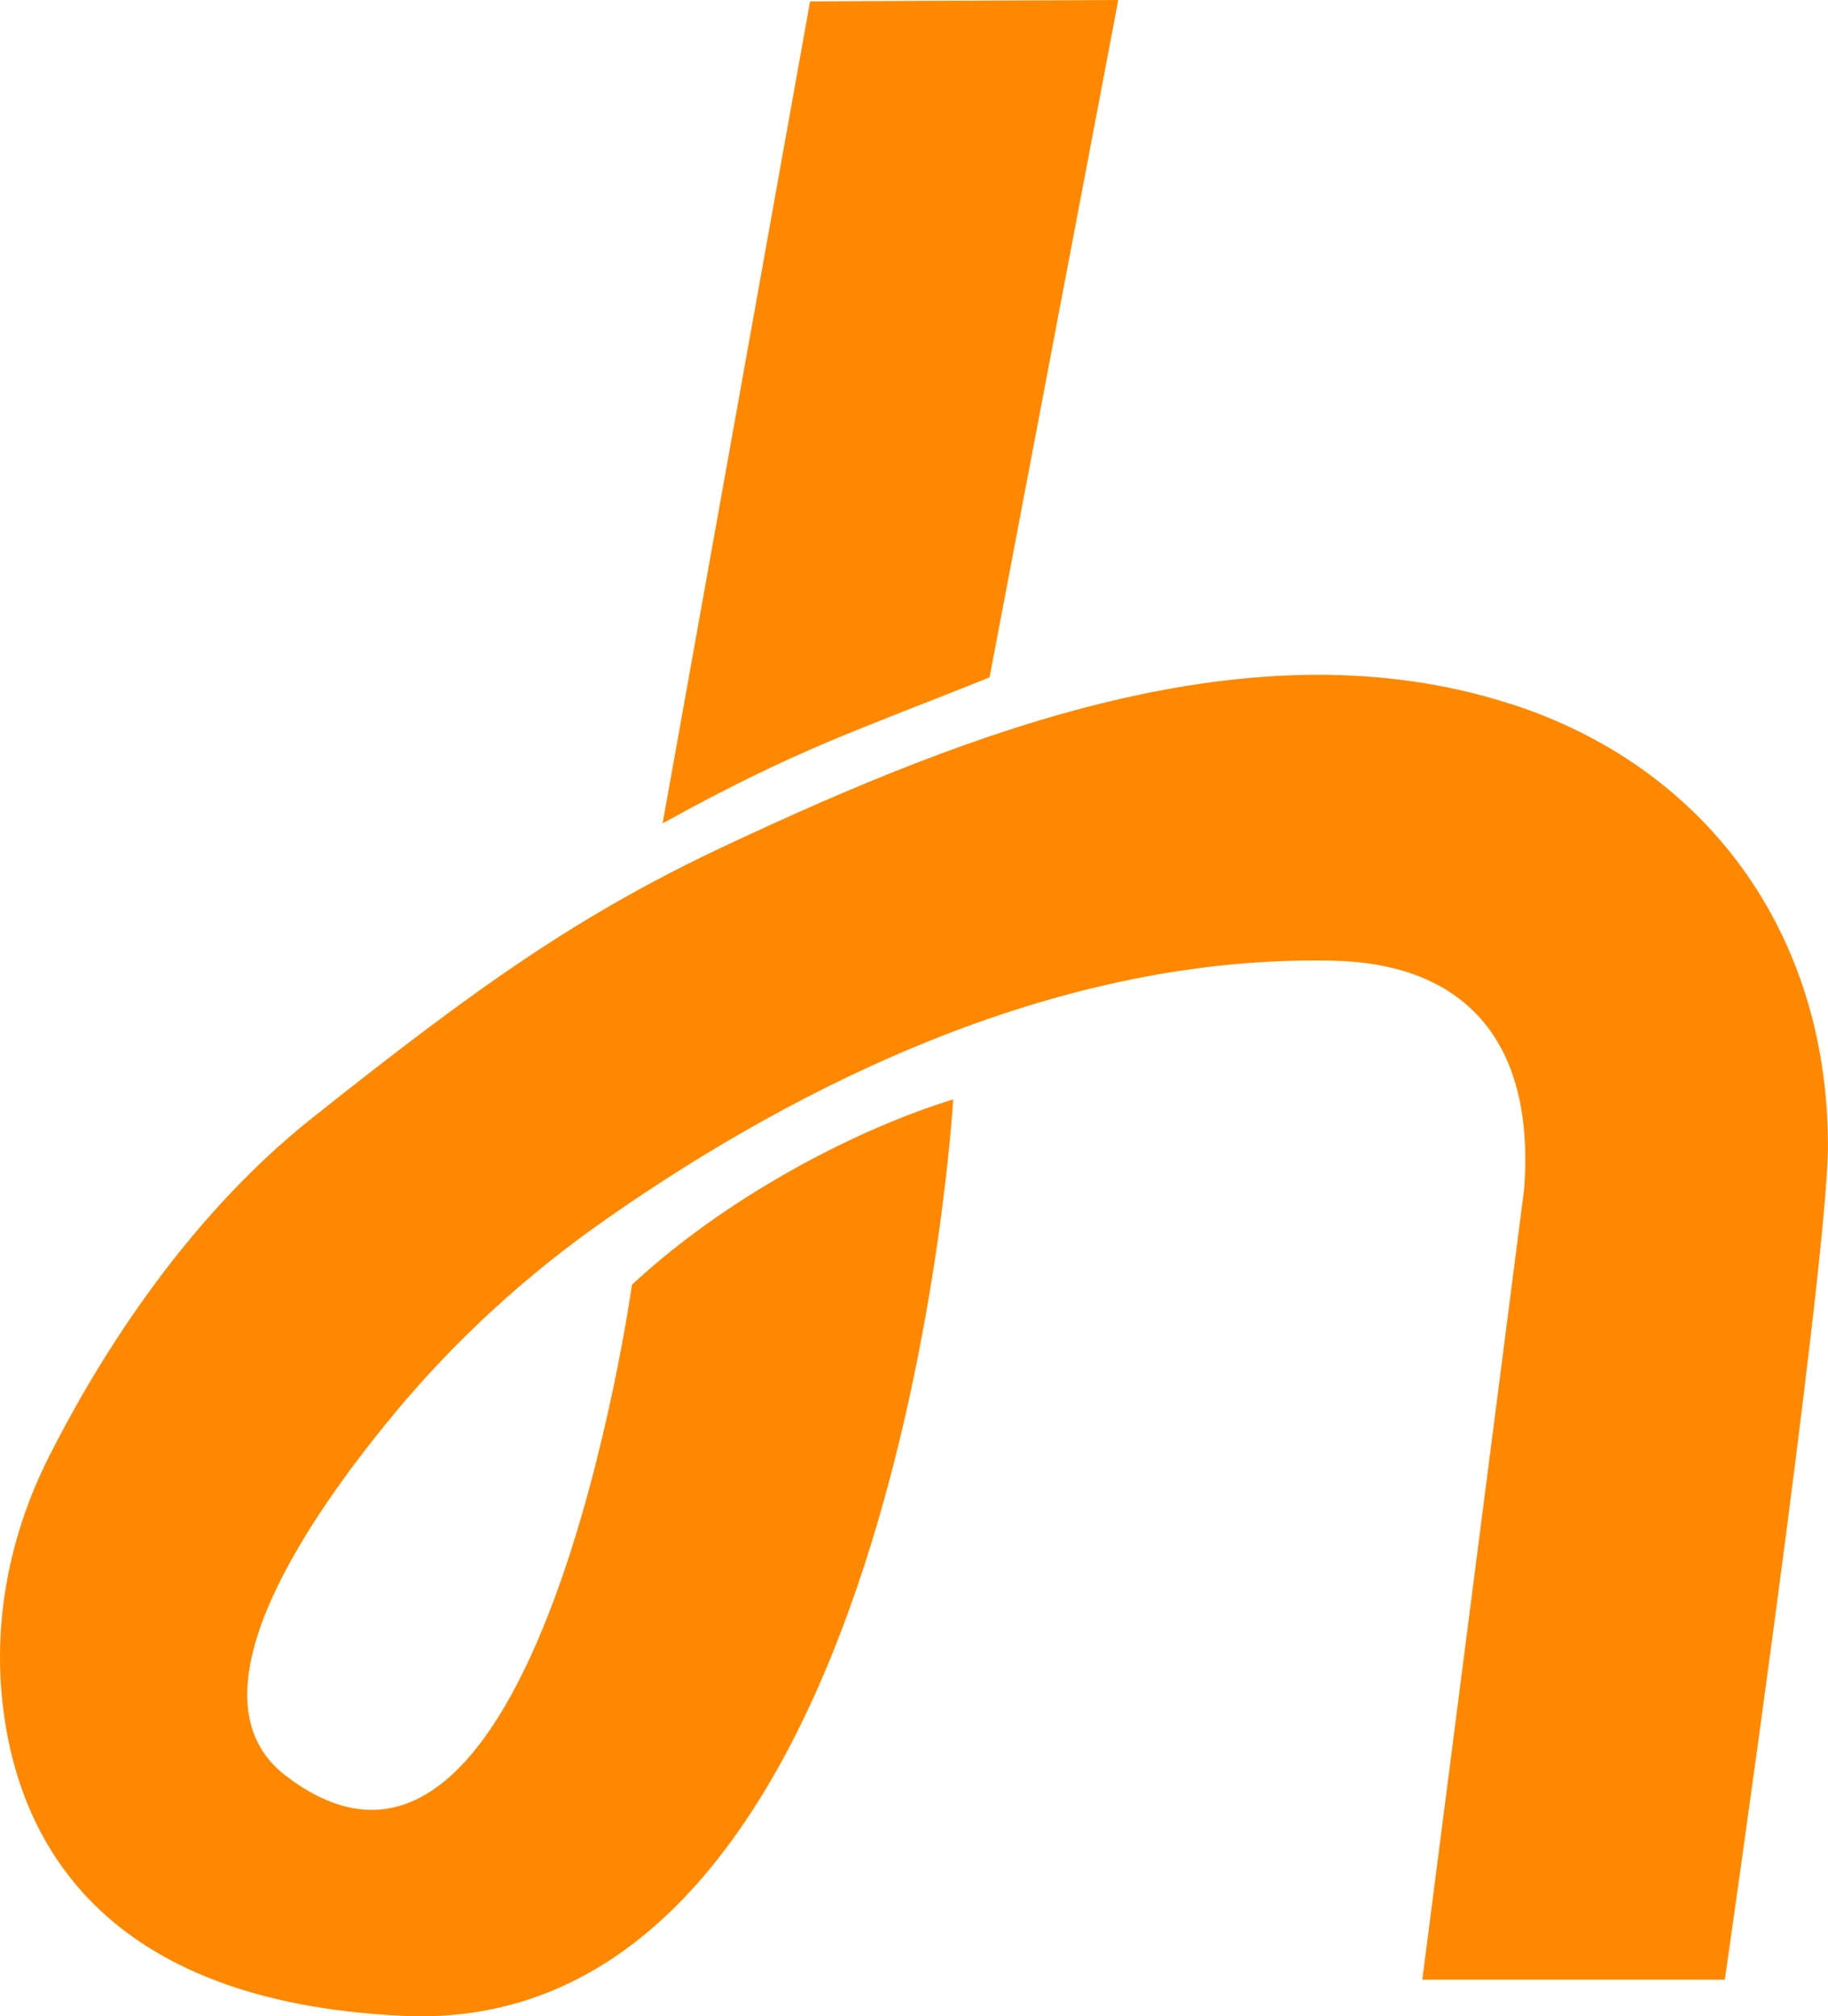
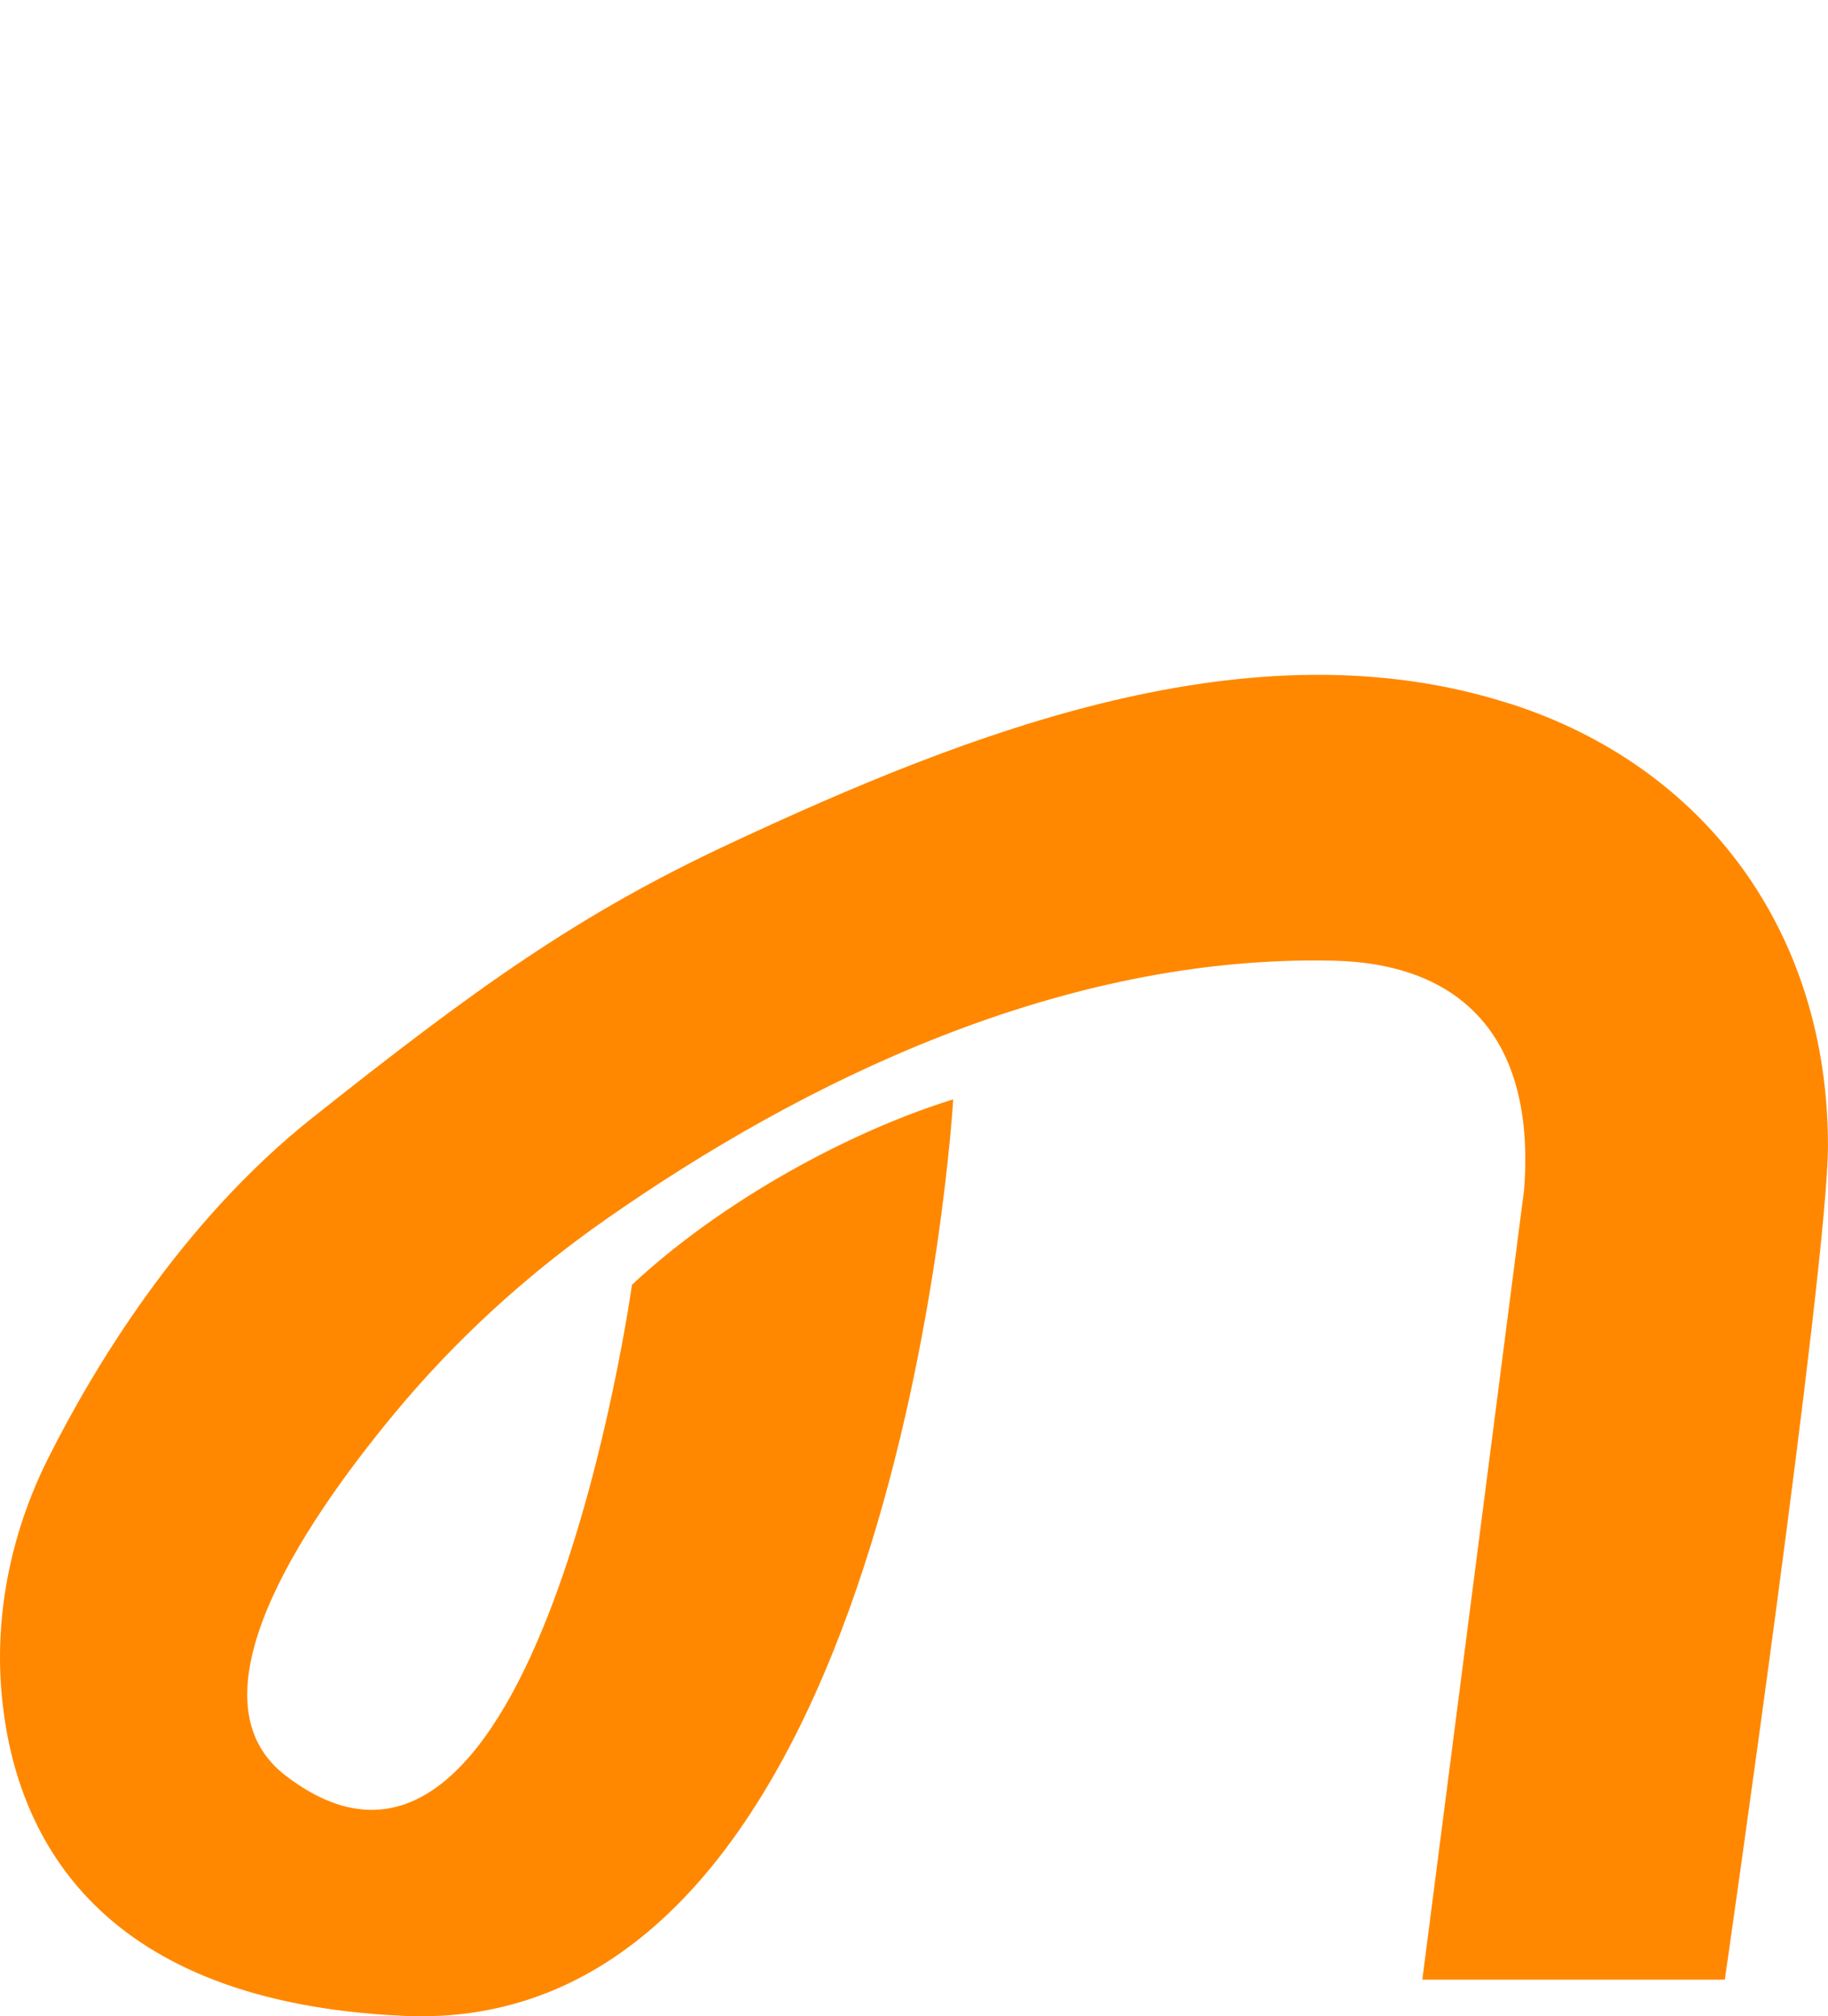
<svg xmlns="http://www.w3.org/2000/svg" id="Layer_2" viewBox="0 0 333.4 367.59">
  <defs>
    <style>
      .cls-1 {
        fill: #f80;
      }
    </style>
  </defs>
  <g id="Layer_1-2" data-name="Layer_1">
    <g>
-       <path class="cls-1" d="M203.96,0l-56.21.25-26.9,149.86c24.81-13.73,36.03-17.11,59.63-26.62L203.96,0Z" />
      <path class="cls-1" d="M275.44,128.32c-47.08-15.19-98.75,5.13-142.37,25.5-27.61,12.89-46.16,26.21-76.02,49.91-24.31,19.28-40.2,46.07-48.29,62.18-6.96,13.9-10.05,29.5-8.26,44.9,2.79,24.25,17.6,54.25,73.23,56.71,90.2,4.01,100.12-167.09,100.12-167.09-18.81,5.8-42.12,18.44-58.59,33.8,0,0-17.35,124.57-63.14,89.51-18.06-13.81,2.38-44.98,19.72-65.93,11.22-13.56,24.27-25.46,38.74-35.56,35.78-25,82.94-48.2,132.57-47.11,23.1.5,36.99,13.73,34.82,41.77l-18.56,144.01h55.17s18.81-130.29,18.81-152.03c0-39.19-22.6-69.23-57.92-80.58h-.04Z" />
    </g>
  </g>
</svg>